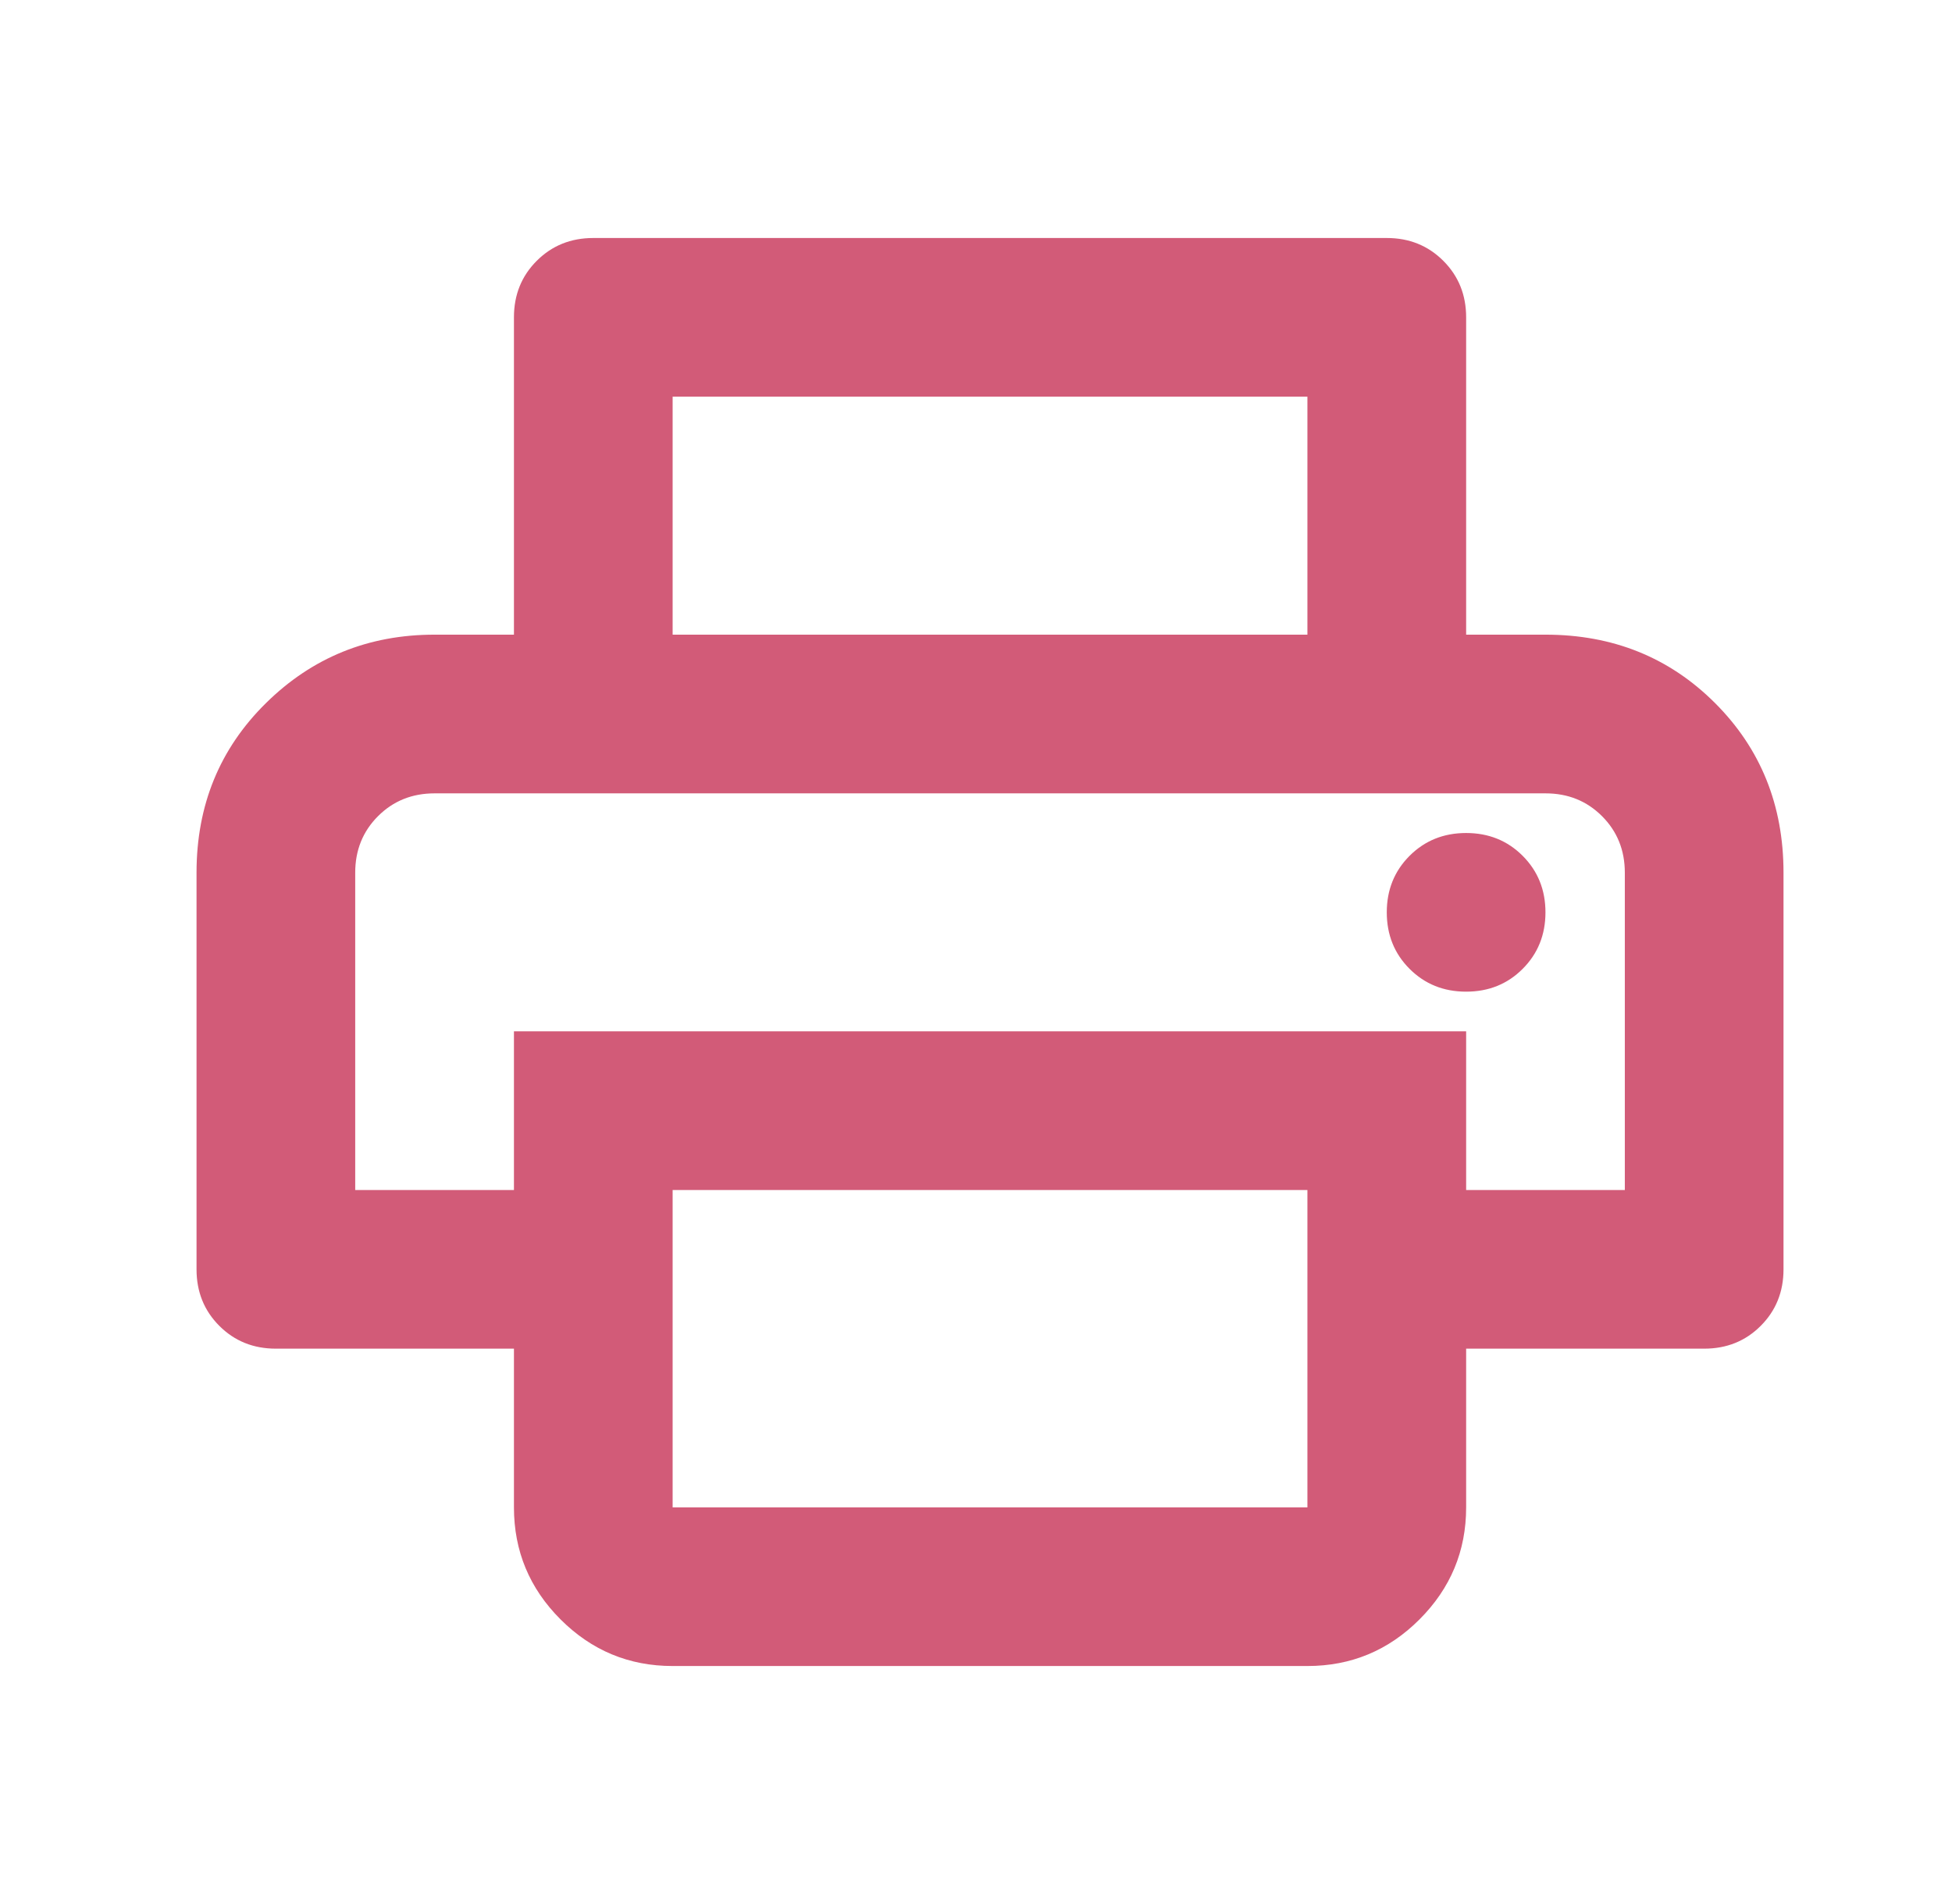
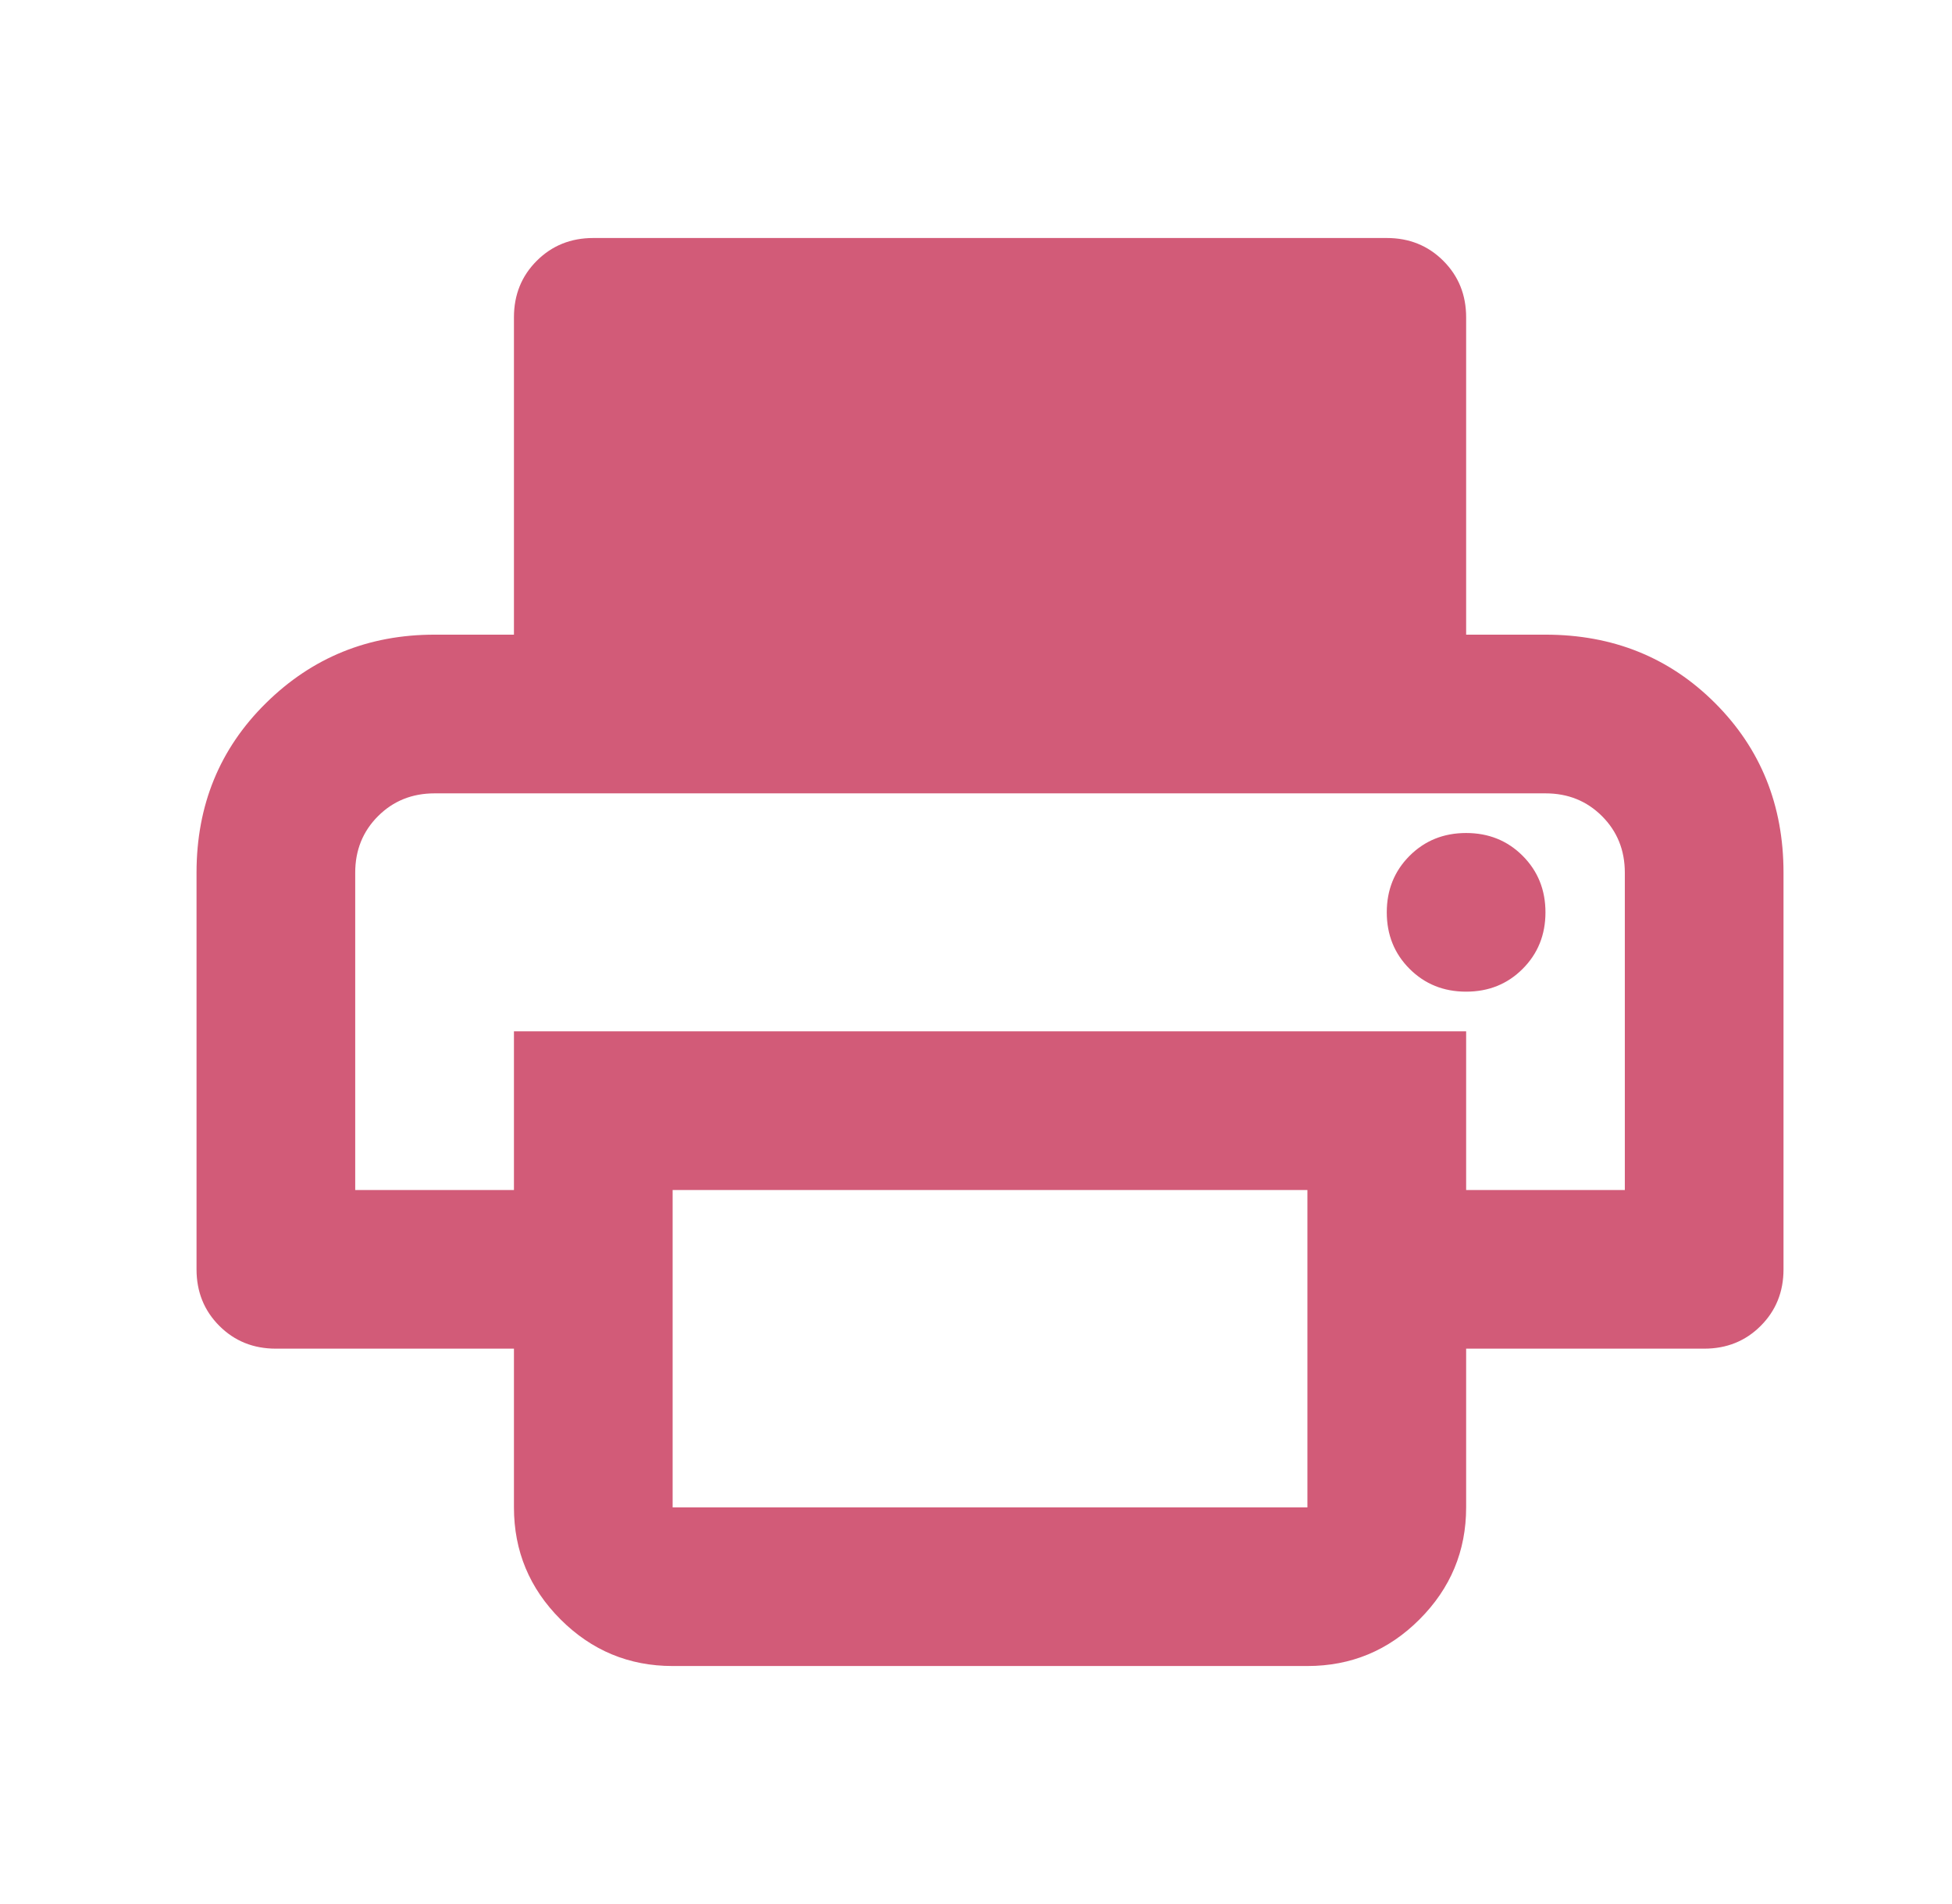
<svg xmlns="http://www.w3.org/2000/svg" width="41" height="40" viewBox="0 0 41 40" fill="none">
-   <path d="M27.461 13.333V8.333H14.128V13.333H10.795V6.667C10.795 6.194 10.954 5.799 11.274 5.479C11.593 5.16 11.989 5 12.461 5H29.128C29.6 5 29.996 5.16 30.315 5.479C30.635 5.799 30.795 6.194 30.795 6.667V13.333H27.461ZM30.795 20.833C31.267 20.833 31.663 20.674 31.982 20.354C32.301 20.035 32.461 19.639 32.461 19.167C32.461 18.694 32.301 18.299 31.982 17.979C31.663 17.66 31.267 17.5 30.795 17.5C30.322 17.5 29.927 17.66 29.607 17.979C29.288 18.299 29.128 18.694 29.128 19.167C29.128 19.639 29.288 20.035 29.607 20.354C29.927 20.674 30.322 20.833 30.795 20.833ZM14.128 31.667H27.461V25H14.128V31.667ZM14.128 35C13.211 35 12.427 34.674 11.774 34.021C11.121 33.368 10.795 32.583 10.795 31.667V28.333H5.795C5.322 28.333 4.927 28.174 4.607 27.854C4.288 27.535 4.128 27.139 4.128 26.667V18.333C4.128 16.917 4.614 15.729 5.586 14.771C6.558 13.812 7.739 13.333 9.128 13.333H32.461C33.878 13.333 35.065 13.812 36.024 14.771C36.982 15.729 37.461 16.917 37.461 18.333V26.667C37.461 27.139 37.301 27.535 36.982 27.854C36.663 28.174 36.267 28.333 35.795 28.333H30.795V31.667C30.795 32.583 30.468 33.368 29.815 34.021C29.163 34.674 28.378 35 27.461 35H14.128ZM34.128 25V18.333C34.128 17.861 33.968 17.465 33.649 17.146C33.329 16.826 32.934 16.667 32.461 16.667H9.128C8.656 16.667 8.26 16.826 7.94 17.146C7.621 17.465 7.461 17.861 7.461 18.333V25H10.795V21.667H30.795V25H34.128Z" fill="#D25B78" />
+   <path d="M27.461 13.333H14.128V13.333H10.795V6.667C10.795 6.194 10.954 5.799 11.274 5.479C11.593 5.16 11.989 5 12.461 5H29.128C29.6 5 29.996 5.16 30.315 5.479C30.635 5.799 30.795 6.194 30.795 6.667V13.333H27.461ZM30.795 20.833C31.267 20.833 31.663 20.674 31.982 20.354C32.301 20.035 32.461 19.639 32.461 19.167C32.461 18.694 32.301 18.299 31.982 17.979C31.663 17.66 31.267 17.5 30.795 17.5C30.322 17.5 29.927 17.66 29.607 17.979C29.288 18.299 29.128 18.694 29.128 19.167C29.128 19.639 29.288 20.035 29.607 20.354C29.927 20.674 30.322 20.833 30.795 20.833ZM14.128 31.667H27.461V25H14.128V31.667ZM14.128 35C13.211 35 12.427 34.674 11.774 34.021C11.121 33.368 10.795 32.583 10.795 31.667V28.333H5.795C5.322 28.333 4.927 28.174 4.607 27.854C4.288 27.535 4.128 27.139 4.128 26.667V18.333C4.128 16.917 4.614 15.729 5.586 14.771C6.558 13.812 7.739 13.333 9.128 13.333H32.461C33.878 13.333 35.065 13.812 36.024 14.771C36.982 15.729 37.461 16.917 37.461 18.333V26.667C37.461 27.139 37.301 27.535 36.982 27.854C36.663 28.174 36.267 28.333 35.795 28.333H30.795V31.667C30.795 32.583 30.468 33.368 29.815 34.021C29.163 34.674 28.378 35 27.461 35H14.128ZM34.128 25V18.333C34.128 17.861 33.968 17.465 33.649 17.146C33.329 16.826 32.934 16.667 32.461 16.667H9.128C8.656 16.667 8.26 16.826 7.94 17.146C7.621 17.465 7.461 17.861 7.461 18.333V25H10.795V21.667H30.795V25H34.128Z" fill="#D25B78" />
</svg>